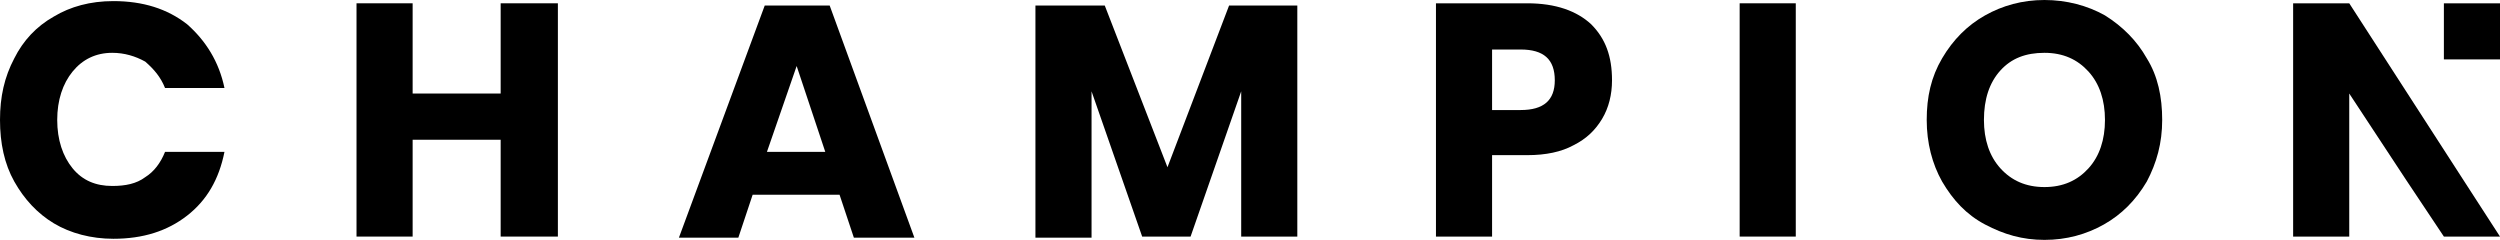
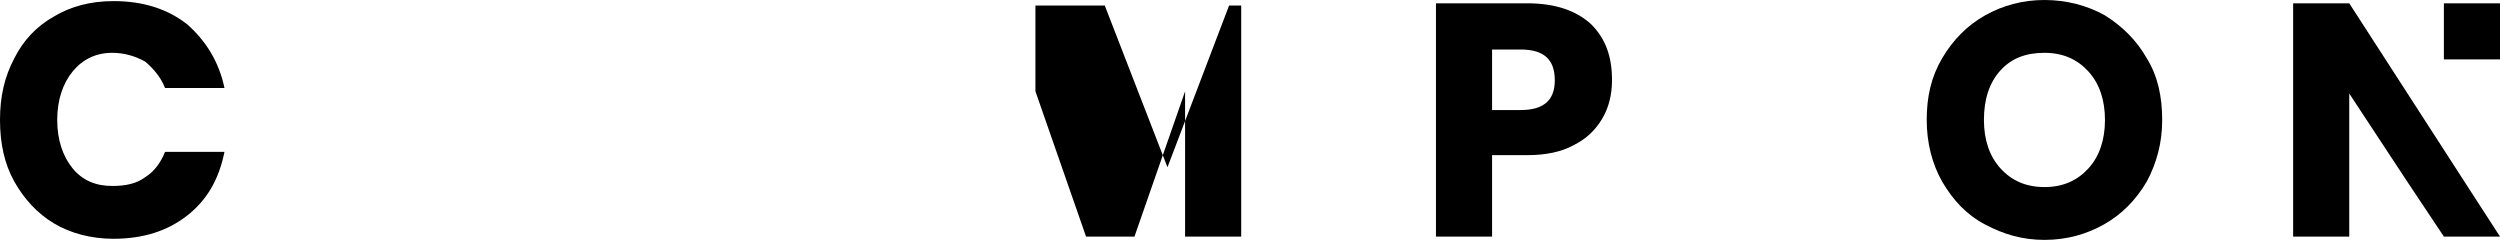
<svg xmlns="http://www.w3.org/2000/svg" version="1.1" viewBox="0 0 227.2 21.8">
  <path d="M13.2,16.1c-0.8,0.6-1.8,0.8-3,0.8c-1.5,0-2.7-0.5-3.6-1.6c-0.9-1.1-1.4-2.6-1.4-4.4c0-1.8,0.5-3.3,1.4-4.4   c0.9-1.1,2.1-1.7,3.6-1.7c1.1,0,2.1,0.3,3,0.8C14,6.3,14.6,7,15,8h5.4c-0.5-2.4-1.7-4.3-3.4-5.8c-1.8-1.4-4-2.1-6.7-2.1   c-2.1,0-3.9,0.5-5.4,1.4C3.3,2.4,2.1,3.7,1.3,5.3C0.4,7,0,8.8,0,10.9s0.4,4,1.3,5.6c0.9,1.6,2.1,2.9,3.6,3.8s3.4,1.4,5.4,1.4   c2.7,0,4.9-0.7,6.7-2.1c1.8-1.4,2.9-3.3,3.4-5.8H15C14.6,14.8,14,15.6,13.2,16.1z" />
-   <path d="M45.5,0.3v8.2h-8V0.3h-5.1v21.2h5.1v-8.8h8v8.8h5.2V0.3H45.5z" />
-   <path d="M75.4,0.5h-5.9l-7.8,21.1h5.4l1.3-3.9h7.9l1.3,3.9h5.5L75.4,0.5z M69.7,13.8L72.4,6l2.6,7.8H69.7z" />
-   <path d="M111.7,0.5l-5.6,14.7l-5.7-14.7h-6.3v21.1h5.1V8.3l4.6,13.2h4.4l4.6-13.2v13.2h5.1V0.5H111.7z" />
+   <path d="M111.7,0.5l-5.6,14.7l-5.7-14.7h-6.3v21.1V8.3l4.6,13.2h4.4l4.6-13.2v13.2h5.1V0.5H111.7z" />
  <path d="M144.6,2.2c-1.3-1.2-3.2-1.9-5.8-1.9h-8.3v21.2h5.1v-7.4h3.2c1.7,0,3.1-0.3,4.2-0.9c1.2-0.6,2-1.4,2.6-2.4   c0.6-1,0.9-2.2,0.9-3.5C146.5,5.1,145.9,3.5,144.6,2.2z M138.2,10h-2.6V4.5h2.6c2.1,0,3.1,0.9,3.1,2.8C141.3,9.1,140.3,10,138.2,10z   " />
-   <path d="M158.1,0.3v21.2h5.1V0.3H158.1z" />
  <path d="M195.1,5.3c-0.9-1.6-2.2-2.9-3.8-3.9c-1.6-0.9-3.5-1.4-5.5-1.4c-2,0-3.8,0.5-5.4,1.4s-2.9,2.2-3.9,3.9   c-1,1.7-1.4,3.5-1.4,5.6s0.5,4,1.4,5.6c1,1.7,2.2,3,3.9,3.9s3.4,1.4,5.4,1.4c2,0,3.8-0.5,5.4-1.4c1.6-0.9,2.9-2.2,3.9-3.9   c0.9-1.7,1.4-3.5,1.4-5.6S196.1,6.9,195.1,5.3z M189.8,15.3c-1,1.1-2.3,1.7-4,1.7c-1.7,0-3-0.6-4-1.7s-1.5-2.6-1.5-4.4   c0-1.9,0.5-3.4,1.5-4.5c1-1.1,2.3-1.6,4-1.6s3,0.6,4,1.7c1,1.1,1.5,2.6,1.5,4.4C191.3,12.7,190.8,14.2,189.8,15.3z" />
  <path d="M223.9,16.4L213.5,0.3h-5.1v21.2h5.1v-13l5.2,7.9l3.4,5.1h5.1L223.9,16.4z M222.1,0.3v5.1h5.1V0.3H222.1z" />
</svg>